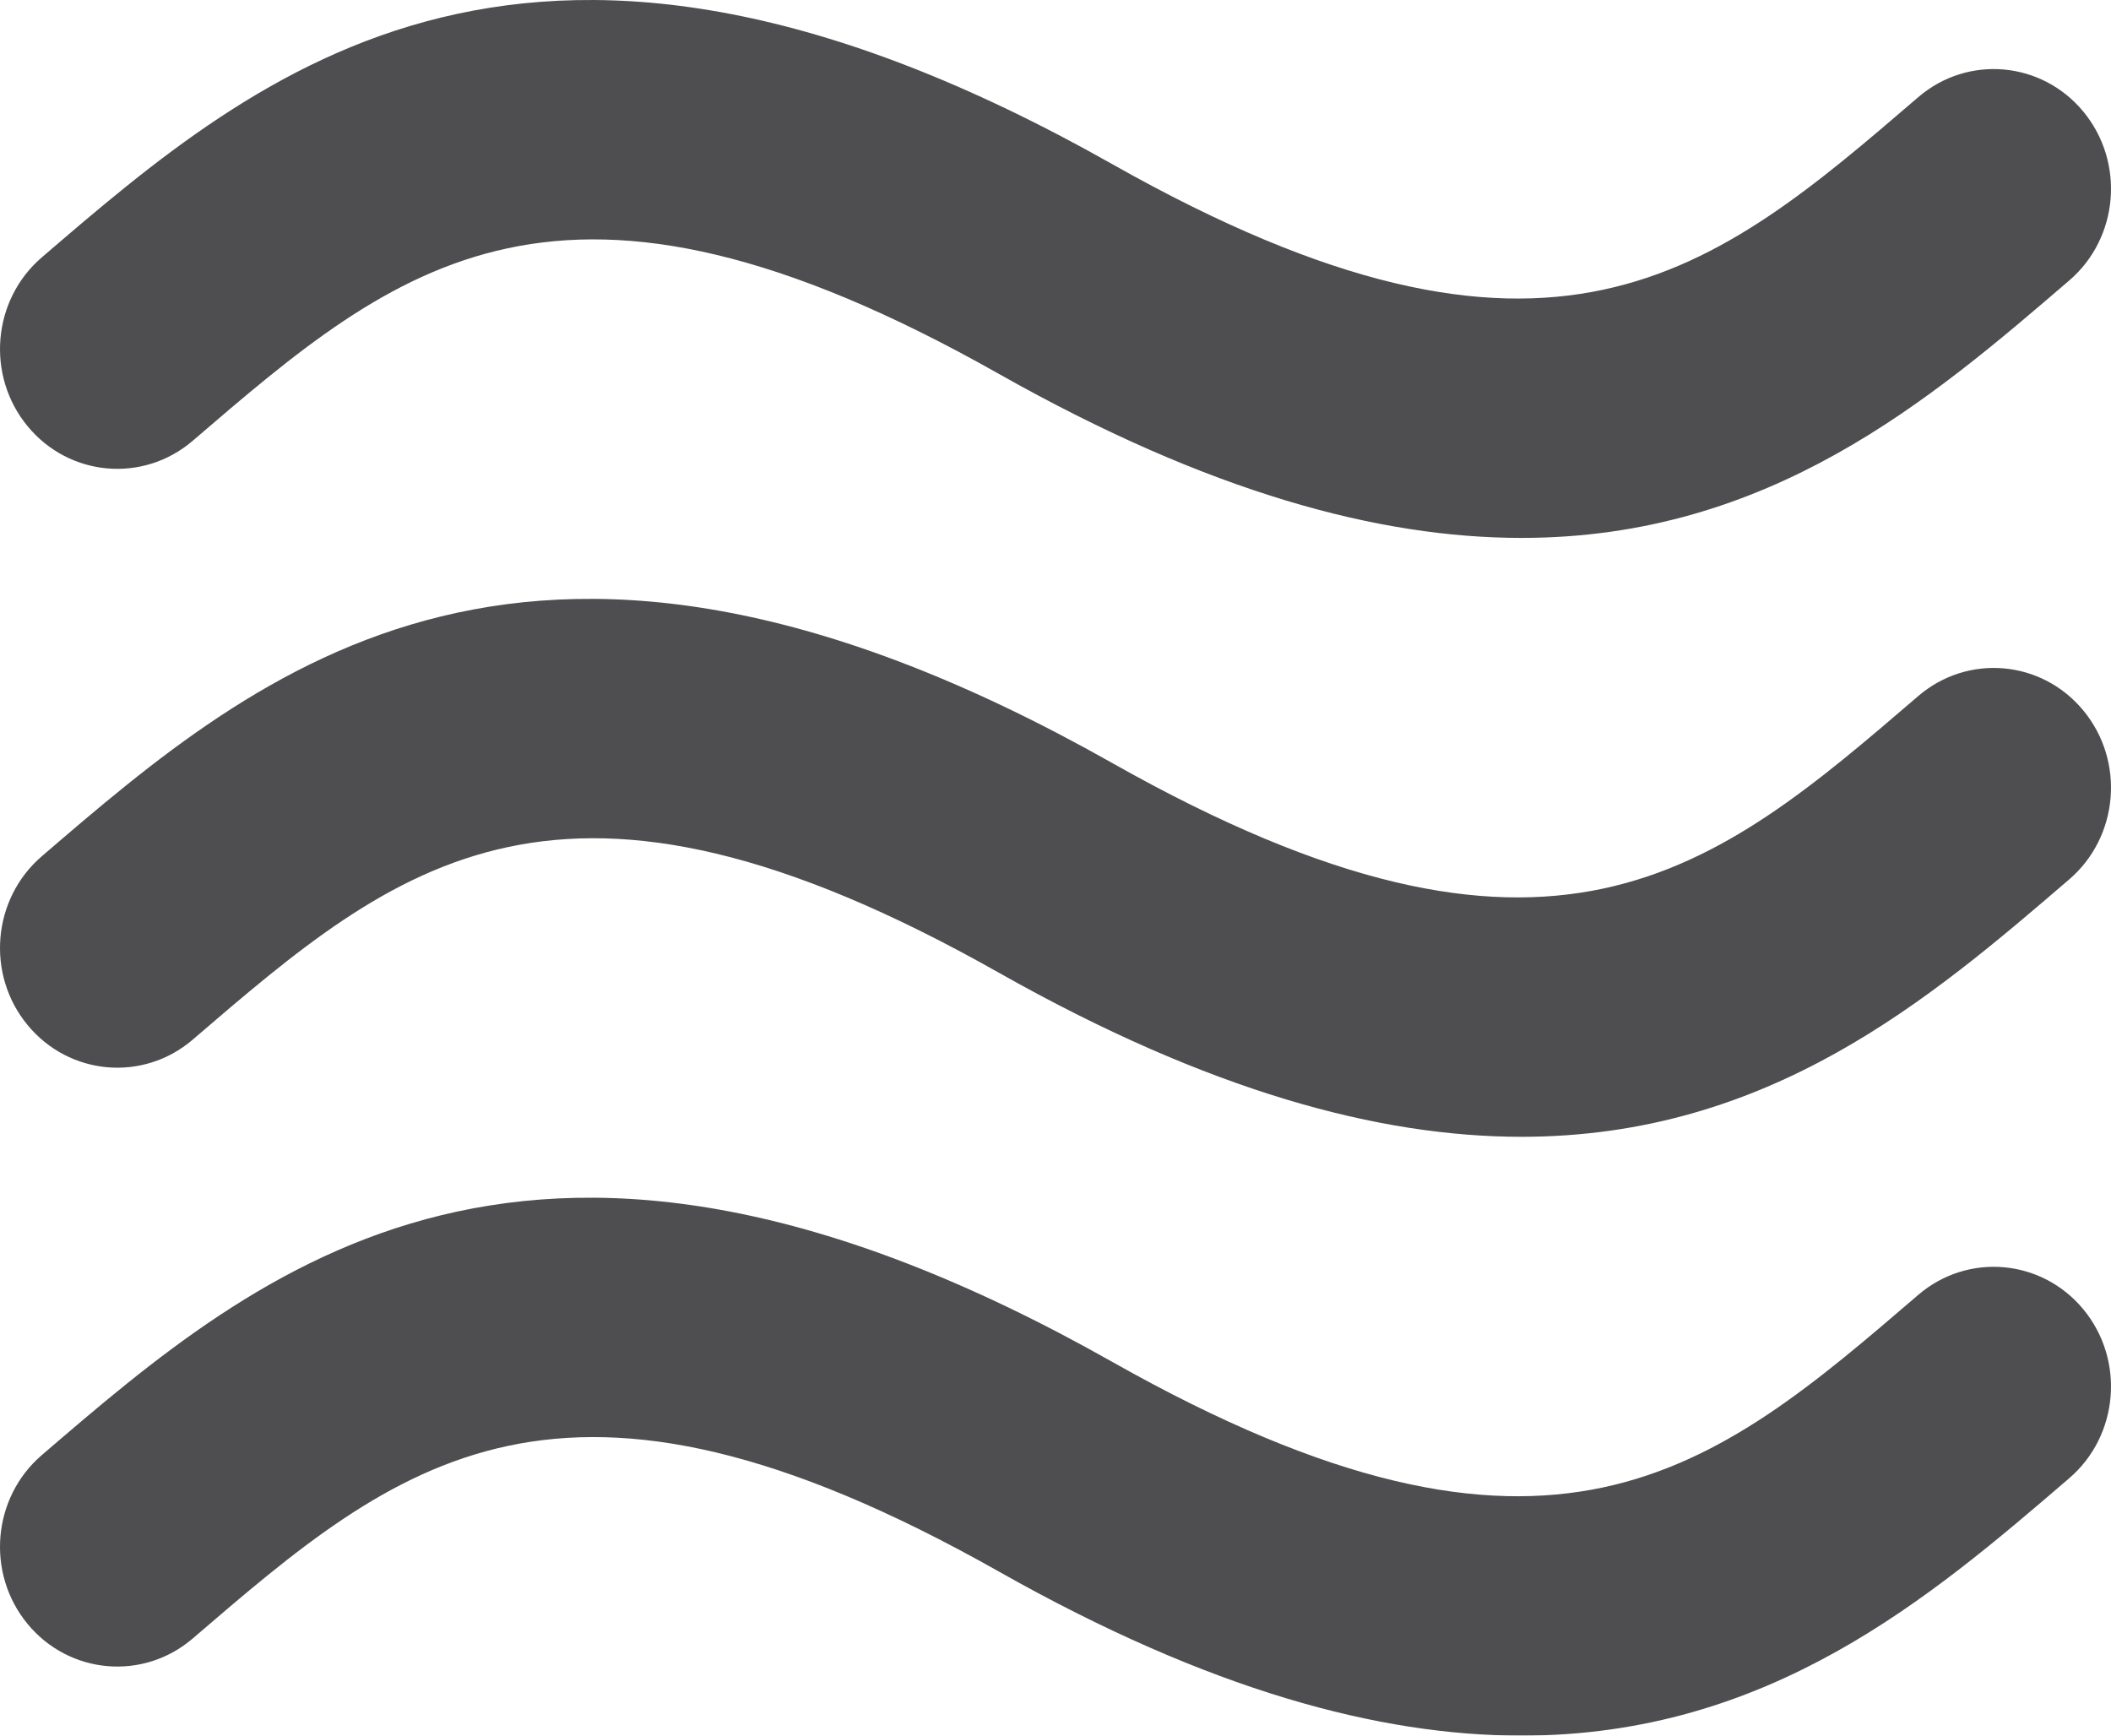
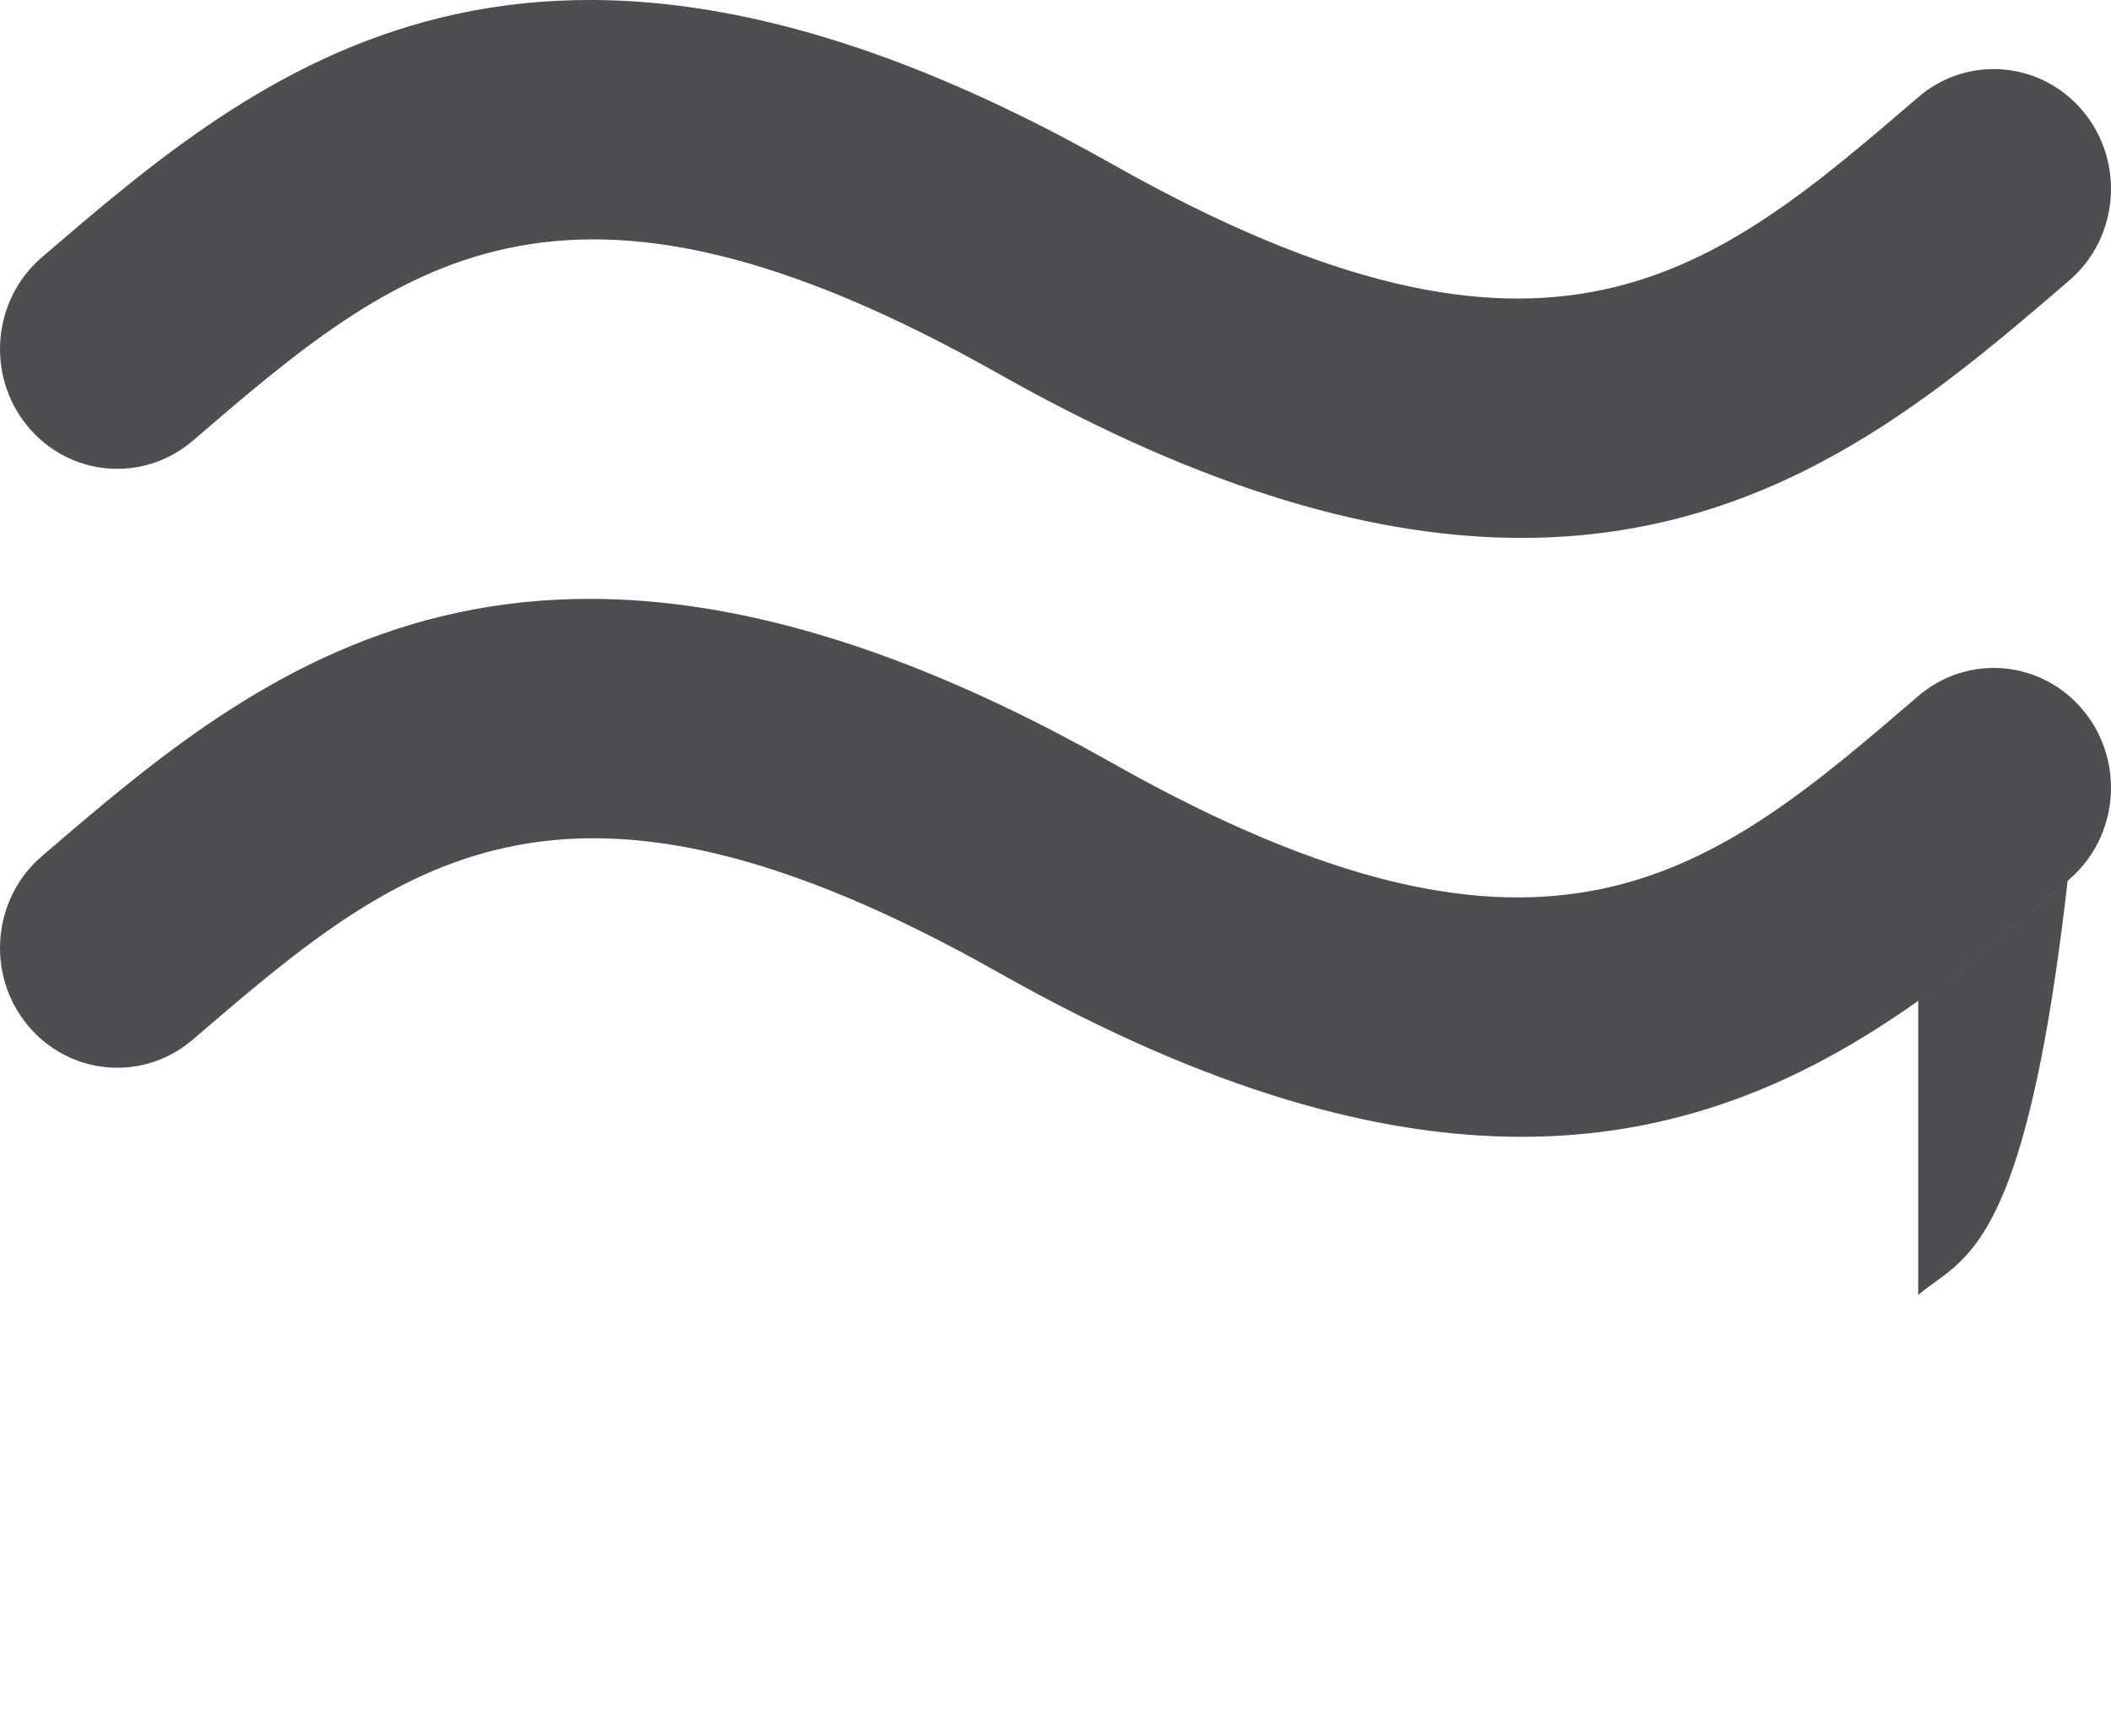
<svg xmlns="http://www.w3.org/2000/svg" version="1.1" id="Capa_1" x="0px" y="0px" width="560px" height="460.447px" viewBox="0 249.775 560 460.447" enable-background="new 0 249.775 560 460.447" xml:space="preserve">
  <g opacity="0.7">
-     <path fill="#030104" d="M51.141,366.693c54.357-46.679,97.297-83.583,213.789-17.758c55.963,31.615,101.105,43.549,138.688,43.543   c65.8,0,108.428-36.605,145.301-68.289c13.147-11.287,14.84-31.329,3.777-44.763c-11.063-13.434-30.688-15.17-43.836-3.864   c-54.351,46.698-97.284,83.589-213.814,17.752c-153.931-86.955-226.028-25.013-283.963,24.746   c-13.142,11.293-14.84,31.335-3.777,44.769C18.362,376.257,37.987,377.993,51.141,366.693z M508.859,434.441   c-54.351,46.685-97.284,83.583-213.814,17.752c-153.931-86.962-226.028-25.02-283.963,24.745   c-13.141,11.3-14.84,31.342-3.777,44.757c11.057,13.434,30.688,15.17,43.836,3.87c54.357-46.686,97.297-83.583,213.789-17.765   c55.963,31.615,101.105,43.556,138.688,43.556c65.8,0,108.428-36.611,145.301-68.289c13.147-11.3,14.84-31.341,3.777-44.763   C541.639,424.858,522.014,423.135,508.859,434.441z M508.859,593.301c-54.351,46.691-97.284,83.583-213.814,17.758   c-153.931-86.962-226.028-25.02-283.963,24.746c-13.141,11.293-14.84,31.341-3.777,44.774   c11.057,13.416,30.688,15.158,43.836,3.858c54.357-46.698,97.291-83.577,213.789-17.771   c55.963,31.627,101.105,43.556,138.688,43.556c65.8,0,108.428-36.612,145.301-68.283c13.147-11.293,14.84-31.348,3.777-44.775   C541.632,583.737,522.014,582.014,508.859,593.301z" />
+     <path fill="#030104" d="M51.141,366.693c54.357-46.679,97.297-83.583,213.789-17.758c55.963,31.615,101.105,43.549,138.688,43.543   c65.8,0,108.428-36.605,145.301-68.289c13.147-11.287,14.84-31.329,3.777-44.763c-11.063-13.434-30.688-15.17-43.836-3.864   c-54.351,46.698-97.284,83.589-213.814,17.752c-153.931-86.955-226.028-25.013-283.963,24.746   c-13.142,11.293-14.84,31.335-3.777,44.769C18.362,376.257,37.987,377.993,51.141,366.693z M508.859,434.441   c-54.351,46.685-97.284,83.583-213.814,17.752c-153.931-86.962-226.028-25.02-283.963,24.745   c-13.141,11.3-14.84,31.342-3.777,44.757c11.057,13.434,30.688,15.17,43.836,3.87c54.357-46.686,97.297-83.583,213.789-17.765   c55.963,31.615,101.105,43.556,138.688,43.556c65.8,0,108.428-36.611,145.301-68.289c13.147-11.3,14.84-31.341,3.777-44.763   C541.639,424.858,522.014,423.135,508.859,434.441z c-54.351,46.691-97.284,83.583-213.814,17.758   c-153.931-86.962-226.028-25.02-283.963,24.746c-13.141,11.293-14.84,31.341-3.777,44.774   c11.057,13.416,30.688,15.158,43.836,3.858c54.357-46.698,97.291-83.577,213.789-17.771   c55.963,31.627,101.105,43.556,138.688,43.556c65.8,0,108.428-36.612,145.301-68.283c13.147-11.293,14.84-31.348,3.777-44.775   C541.632,583.737,522.014,582.014,508.859,593.301z" />
  </g>
</svg>